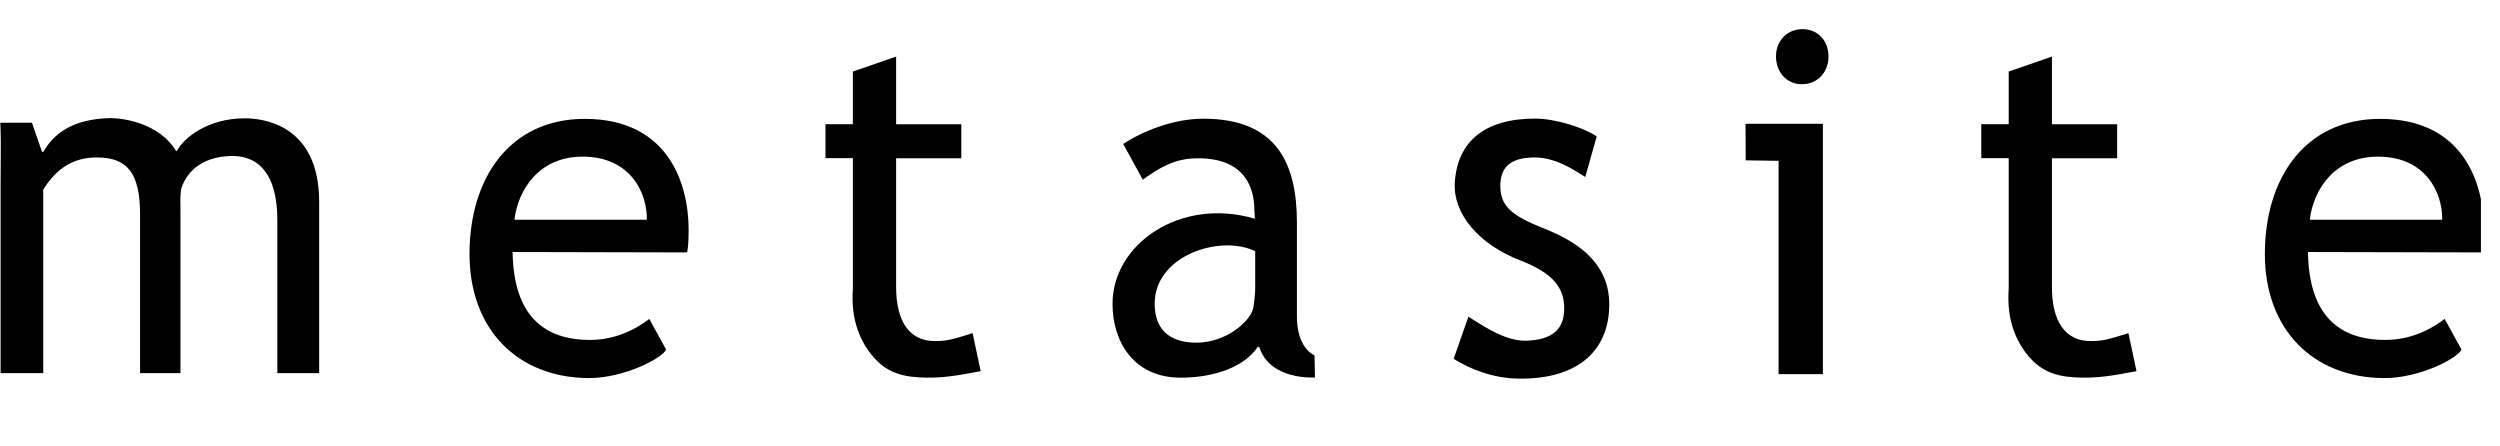
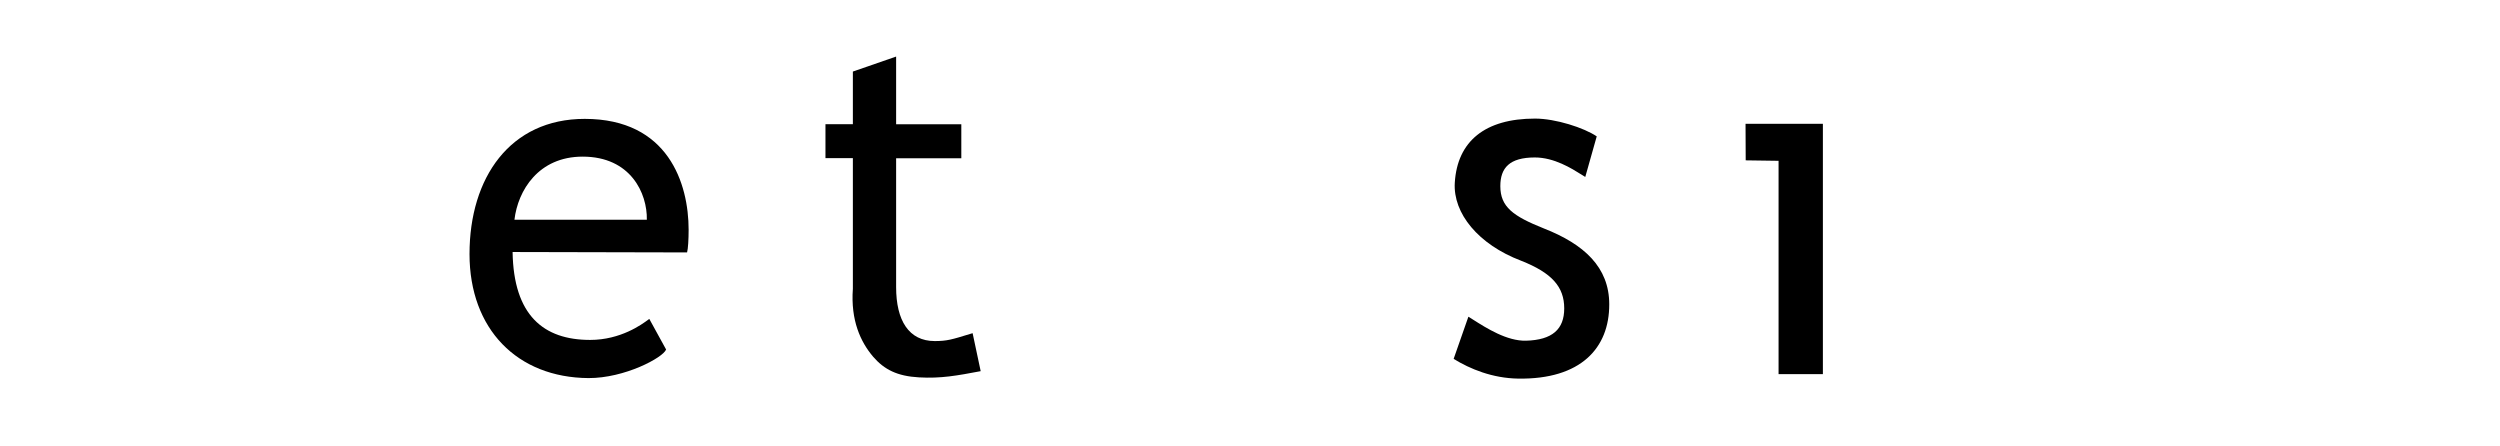
<svg xmlns="http://www.w3.org/2000/svg" width="129" height="23" viewBox="0 0 129 23" fill="none">
  <g clip-path="url(#clip0_1714_18325)">
-     <path d="M92.96 4.344H92.984C93.824 4.344 94.351 3.688 94.351 2.911C94.351 2.13 93.824 1.503 93.008 1.503C92.192 1.503 91.641 2.13 91.641 2.911C91.641 3.692 92.168 4.344 92.96 4.344Z" fill="black" />
    <path d="M47.416 19.472C46.299 19.41 45.629 19.069 45.059 18.413C44.401 17.64 43.89 16.531 44.008 14.899V8.161H42.594V6.408H44.008V3.692L46.24 2.919V6.412H49.604V8.165H46.24V14.816C46.24 16.535 46.893 17.599 48.233 17.599C48.862 17.599 49.121 17.519 50.054 17.232L50.187 17.192L50.603 19.152C49.39 19.381 48.546 19.538 47.416 19.472Z" fill="black" />
-     <path d="M16.469 19.252H14.31V11.488C14.349 8.867 13.24 7.995 11.876 8.049C10.664 8.099 9.756 8.626 9.376 9.656C9.299 9.915 9.305 10.295 9.31 10.624C9.311 10.703 9.312 10.778 9.312 10.849V19.252H7.228V11.094C7.228 8.934 6.582 8.124 4.989 8.124C3.705 8.124 2.893 8.768 2.278 9.706C2.16 9.906 2.231 9.906 2.231 9.831V19.252H0.031V9.548C0.031 9.174 0.034 8.824 0.037 8.49C0.043 7.709 0.049 7.02 0.016 6.333H1.648L2.167 7.833H2.239C2.75 6.936 3.697 6.151 5.623 6.097C6.416 6.076 8.246 6.392 9.083 7.787H9.13C9.487 7.098 10.743 6.105 12.629 6.105C13.382 6.105 16.469 6.3 16.469 10.421V19.252Z" fill="black" />
    <path fill-rule="evenodd" clip-rule="evenodd" d="M35.533 11.858C35.533 9.478 34.49 6.134 30.171 6.134C26.315 6.134 24.227 9.174 24.227 13.108C24.227 16.988 26.695 19.484 30.365 19.509C32.231 19.517 34.213 18.454 34.371 18.035L33.504 16.456C33.489 16.466 33.467 16.482 33.44 16.502C33.13 16.731 32.035 17.54 30.452 17.54C28.047 17.54 26.501 16.273 26.45 13.004L35.453 13.025C35.505 12.842 35.533 12.34 35.533 11.858ZM26.545 11.339C26.723 9.827 27.785 8.082 30.064 8.082C32.545 8.082 33.404 9.976 33.377 11.339H26.545Z" fill="black" />
-     <path fill-rule="evenodd" clip-rule="evenodd" d="M122.811 6.134C127.131 6.134 128.173 9.478 128.173 11.858C128.173 12.34 128.145 12.842 128.094 13.025L119.09 13.004C119.142 16.273 120.687 17.54 123.093 17.54C124.676 17.54 125.771 16.731 126.08 16.502L126.12 16.473L126.135 16.462L126.144 16.456L127.012 18.035C126.854 18.458 124.872 19.522 123.006 19.509C119.336 19.484 116.867 16.988 116.867 13.108C116.867 9.174 118.956 6.134 122.811 6.134ZM122.704 8.082C120.426 8.082 119.364 9.827 119.185 11.339H126.017C126.045 9.976 125.189 8.082 122.704 8.082Z" fill="black" />
-     <path d="M104.699 18.413C105.27 19.069 105.936 19.41 107.057 19.472C108.183 19.538 109.031 19.381 110.243 19.152L109.827 17.192L109.694 17.232C108.762 17.519 108.502 17.599 107.873 17.599C106.534 17.599 105.88 16.535 105.88 14.816V8.165H109.245V6.412H105.88V2.919L103.649 3.692V6.408H102.234V8.161H103.649V14.899C103.53 16.531 104.041 17.64 104.699 18.413Z" fill="black" />
-     <path fill-rule="evenodd" clip-rule="evenodd" d="M67.829 18.337C67.313 18.08 66.921 17.432 66.921 16.31V11.488C66.921 8.451 65.887 6.125 62.098 6.125C60.545 6.125 58.972 6.761 57.957 7.429L58.968 9.269C59.831 8.655 60.612 8.169 61.781 8.169C64.298 8.144 64.726 9.776 64.726 10.844L64.753 11.288C60.933 10.158 57.406 12.568 57.406 15.687C57.406 17.552 58.437 19.488 60.929 19.488C62.685 19.488 64.238 18.91 64.9 17.897H64.975C65.526 19.65 67.852 19.476 67.852 19.476L67.829 18.337ZM64.769 14.861C64.769 15.101 64.718 15.654 64.666 15.903C64.543 16.514 63.35 17.681 61.722 17.681C60.604 17.681 59.582 17.216 59.582 15.671C59.582 13.166 62.978 12.09 64.769 12.962V14.861Z" fill="black" />
    <path d="M75.008 18.518C75.86 19.042 77.009 19.515 78.337 19.536C81.57 19.586 83.044 17.958 83.037 15.702C83.037 13.787 81.737 12.599 79.656 11.785C78.079 11.154 77.417 10.68 77.417 9.604C77.417 8.661 77.893 8.125 79.197 8.125C80.197 8.125 81.094 8.689 81.617 9.017C81.684 9.059 81.746 9.098 81.8 9.131L82.391 7.037C81.737 6.593 80.27 6.119 79.208 6.119C76.629 6.119 75.198 7.286 75.067 9.43C74.972 11.008 76.28 12.612 78.483 13.451C80.088 14.082 80.714 14.809 80.714 15.914C80.714 16.99 80.1 17.542 78.745 17.58C77.762 17.606 76.703 16.933 76.005 16.49C75.92 16.437 75.842 16.387 75.769 16.342L75.008 18.518Z" fill="black" />
    <path d="M94.061 19.306H91.774V8.298L90.078 8.274L90.07 6.388H94.061V19.306Z" fill="black" />
  </g>
  <defs>
    <clipPath id="clip0_1714_18325">
      <rect width="128" height="22" fill="white" transform="translate(0.016 0.011)" />
    </clipPath>
  </defs>
</svg>